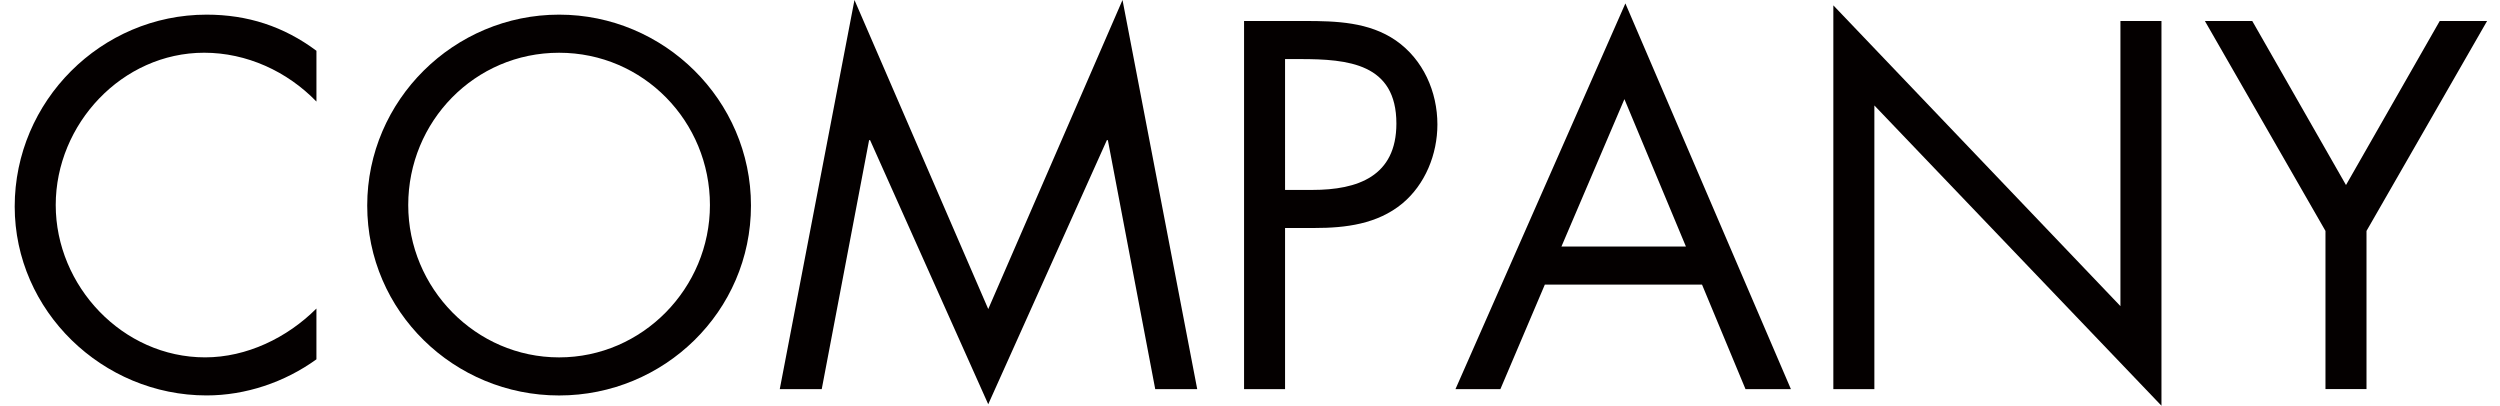
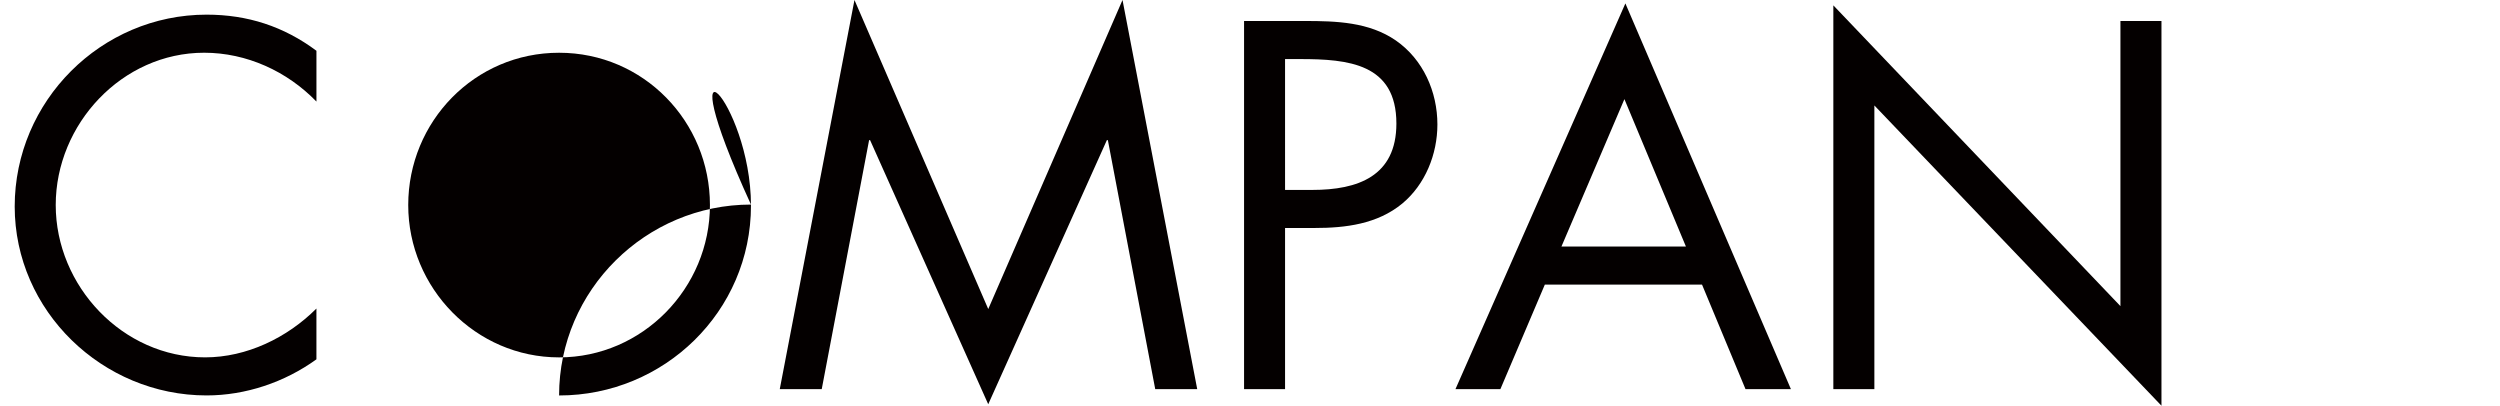
<svg xmlns="http://www.w3.org/2000/svg" version="1.1" id="レイヤー_1" x="0px" y="0px" width="143.375px" height="23.269px" viewBox="0 0 143.375 23.269" enable-background="new 0 0 143.375 23.269" xml:space="preserve">
  <g>
    <path fill="#040000" d="M18.147,5.824c-1.68-1.736-4.004-2.8-6.439-2.8c-4.704,0-8.512,4.088-8.512,8.735s3.836,8.736,8.567,8.736   c2.38,0,4.704-1.12,6.384-2.8v2.912c-1.819,1.315-4.06,2.071-6.3,2.071c-5.964,0-11.004-4.844-11.004-10.836   C0.844,5.796,5.8,0.84,11.848,0.84c2.353,0,4.424,0.673,6.3,2.072V5.824z" />
-     <path fill="#040000" d="M43.068,11.788c0,6.076-4.984,10.892-11.004,10.892c-6.021,0-11.004-4.815-11.004-10.892   c0-6.049,4.983-10.948,11.004-10.948C38.084,0.84,43.068,5.739,43.068,11.788z M23.412,11.76c0,4.761,3.864,8.736,8.652,8.736   c4.787,0,8.651-3.976,8.651-8.736c0-4.788-3.808-8.735-8.651-8.735C27.22,3.024,23.412,6.972,23.412,11.76z" />
+     <path fill="#040000" d="M43.068,11.788c0,6.076-4.984,10.892-11.004,10.892c0-6.049,4.983-10.948,11.004-10.948C38.084,0.84,43.068,5.739,43.068,11.788z M23.412,11.76c0,4.761,3.864,8.736,8.652,8.736   c4.787,0,8.651-3.976,8.651-8.736c0-4.788-3.808-8.735-8.651-8.735C27.22,3.024,23.412,6.972,23.412,11.76z" />
    <path fill="#040000" d="M49.004,0l7.672,17.724L64.376,0l4.284,22.315h-2.408L63.536,8.036h-0.057l-6.804,15.148L49.899,8.036   h-0.056l-2.716,14.279H44.72L49.004,0z" />
    <path fill="#040000" d="M73.699,22.315h-2.352V1.204h3.472c1.82,0,3.696,0.057,5.236,1.12c1.568,1.092,2.38,2.94,2.38,4.815   c0,1.709-0.7,3.444-2.016,4.536c-1.429,1.177-3.248,1.4-5.013,1.4h-1.708V22.315z M73.699,10.892h1.568   c2.604,0,4.816-0.783,4.816-3.808c0-3.444-2.772-3.696-5.517-3.696h-0.868V10.892z" />
    <path fill="#040000" d="M88.596,16.323l-2.548,5.992h-2.576l9.744-22.119l9.492,22.119h-2.604l-2.492-5.992H88.596z M93.16,5.685   l-3.612,8.455h7.14L93.16,5.685z" />
    <path fill="#040000" d="M105.143,0.308l16.464,17.248V1.204h2.353v22.064L107.495,6.048v16.268h-2.353V0.308z" />
-     <path fill="#040000" d="M126.45,1.204h2.717l5.376,9.408l5.376-9.408h2.716l-6.916,12.04v9.071h-2.353v-9.071L126.45,1.204z" />
  </g>
  <g>
</g>
  <g>
</g>
  <g>
</g>
  <g>
</g>
  <g>
</g>
  <g>
</g>
</svg>